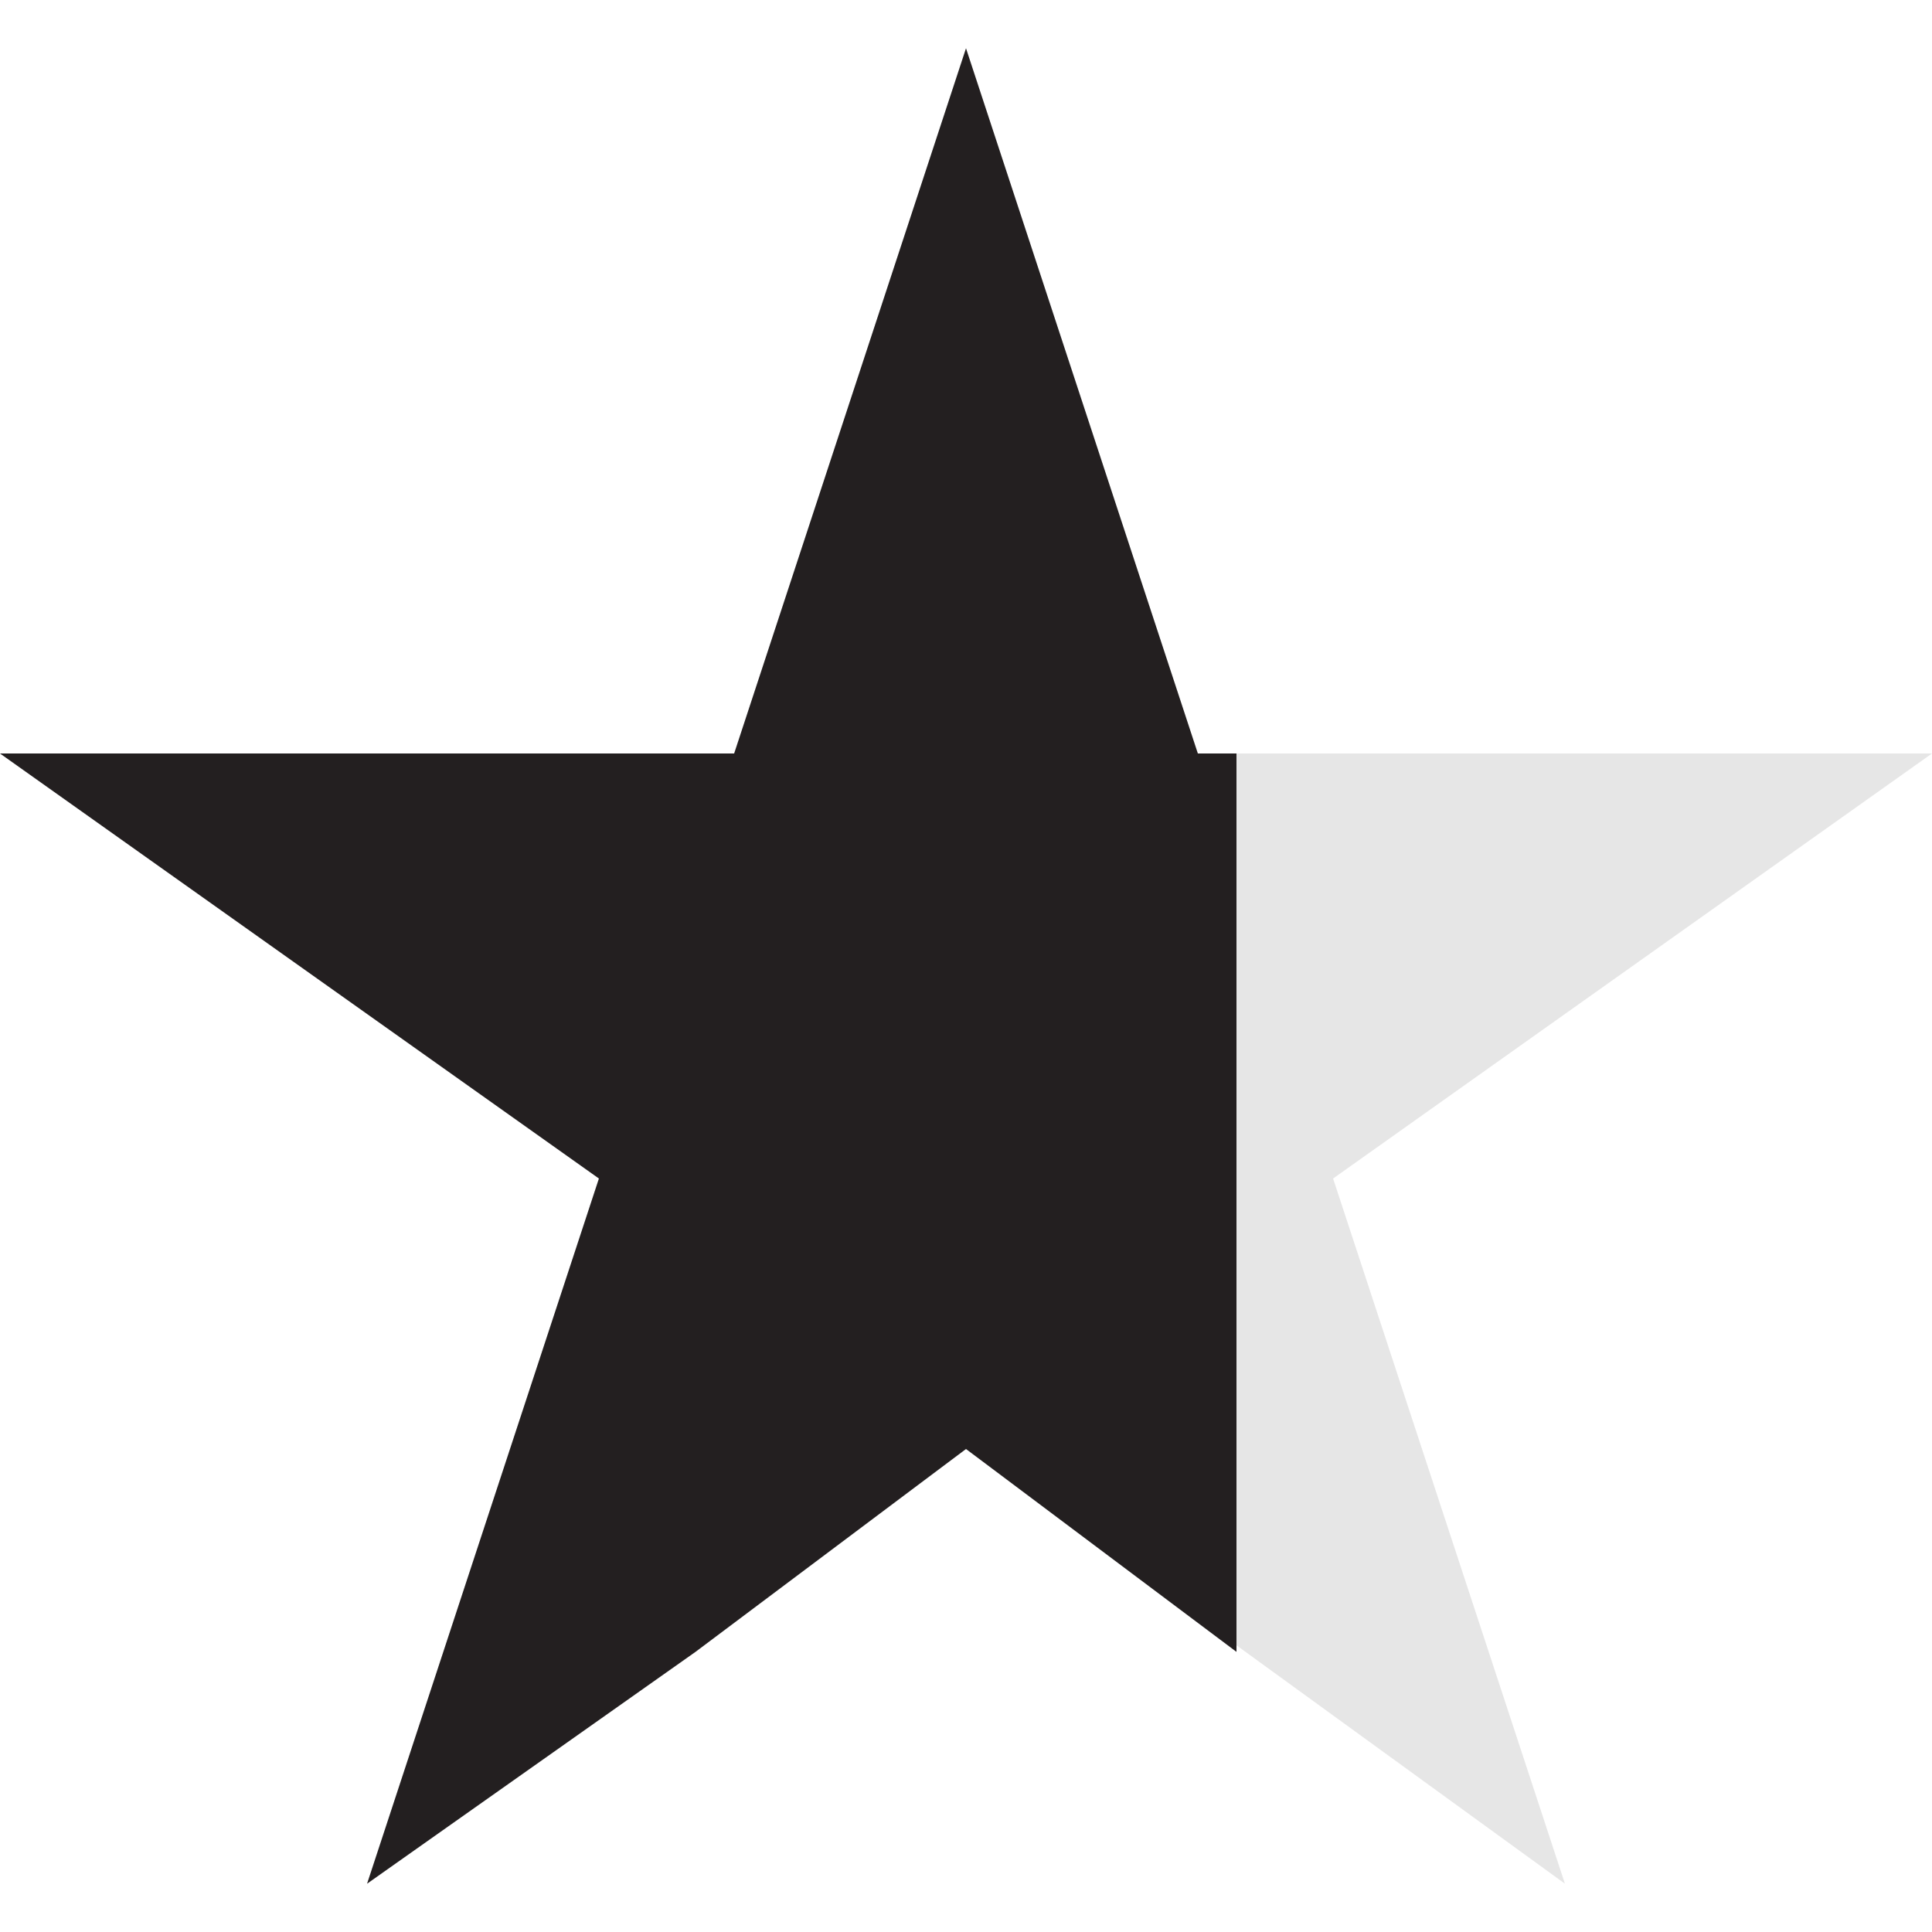
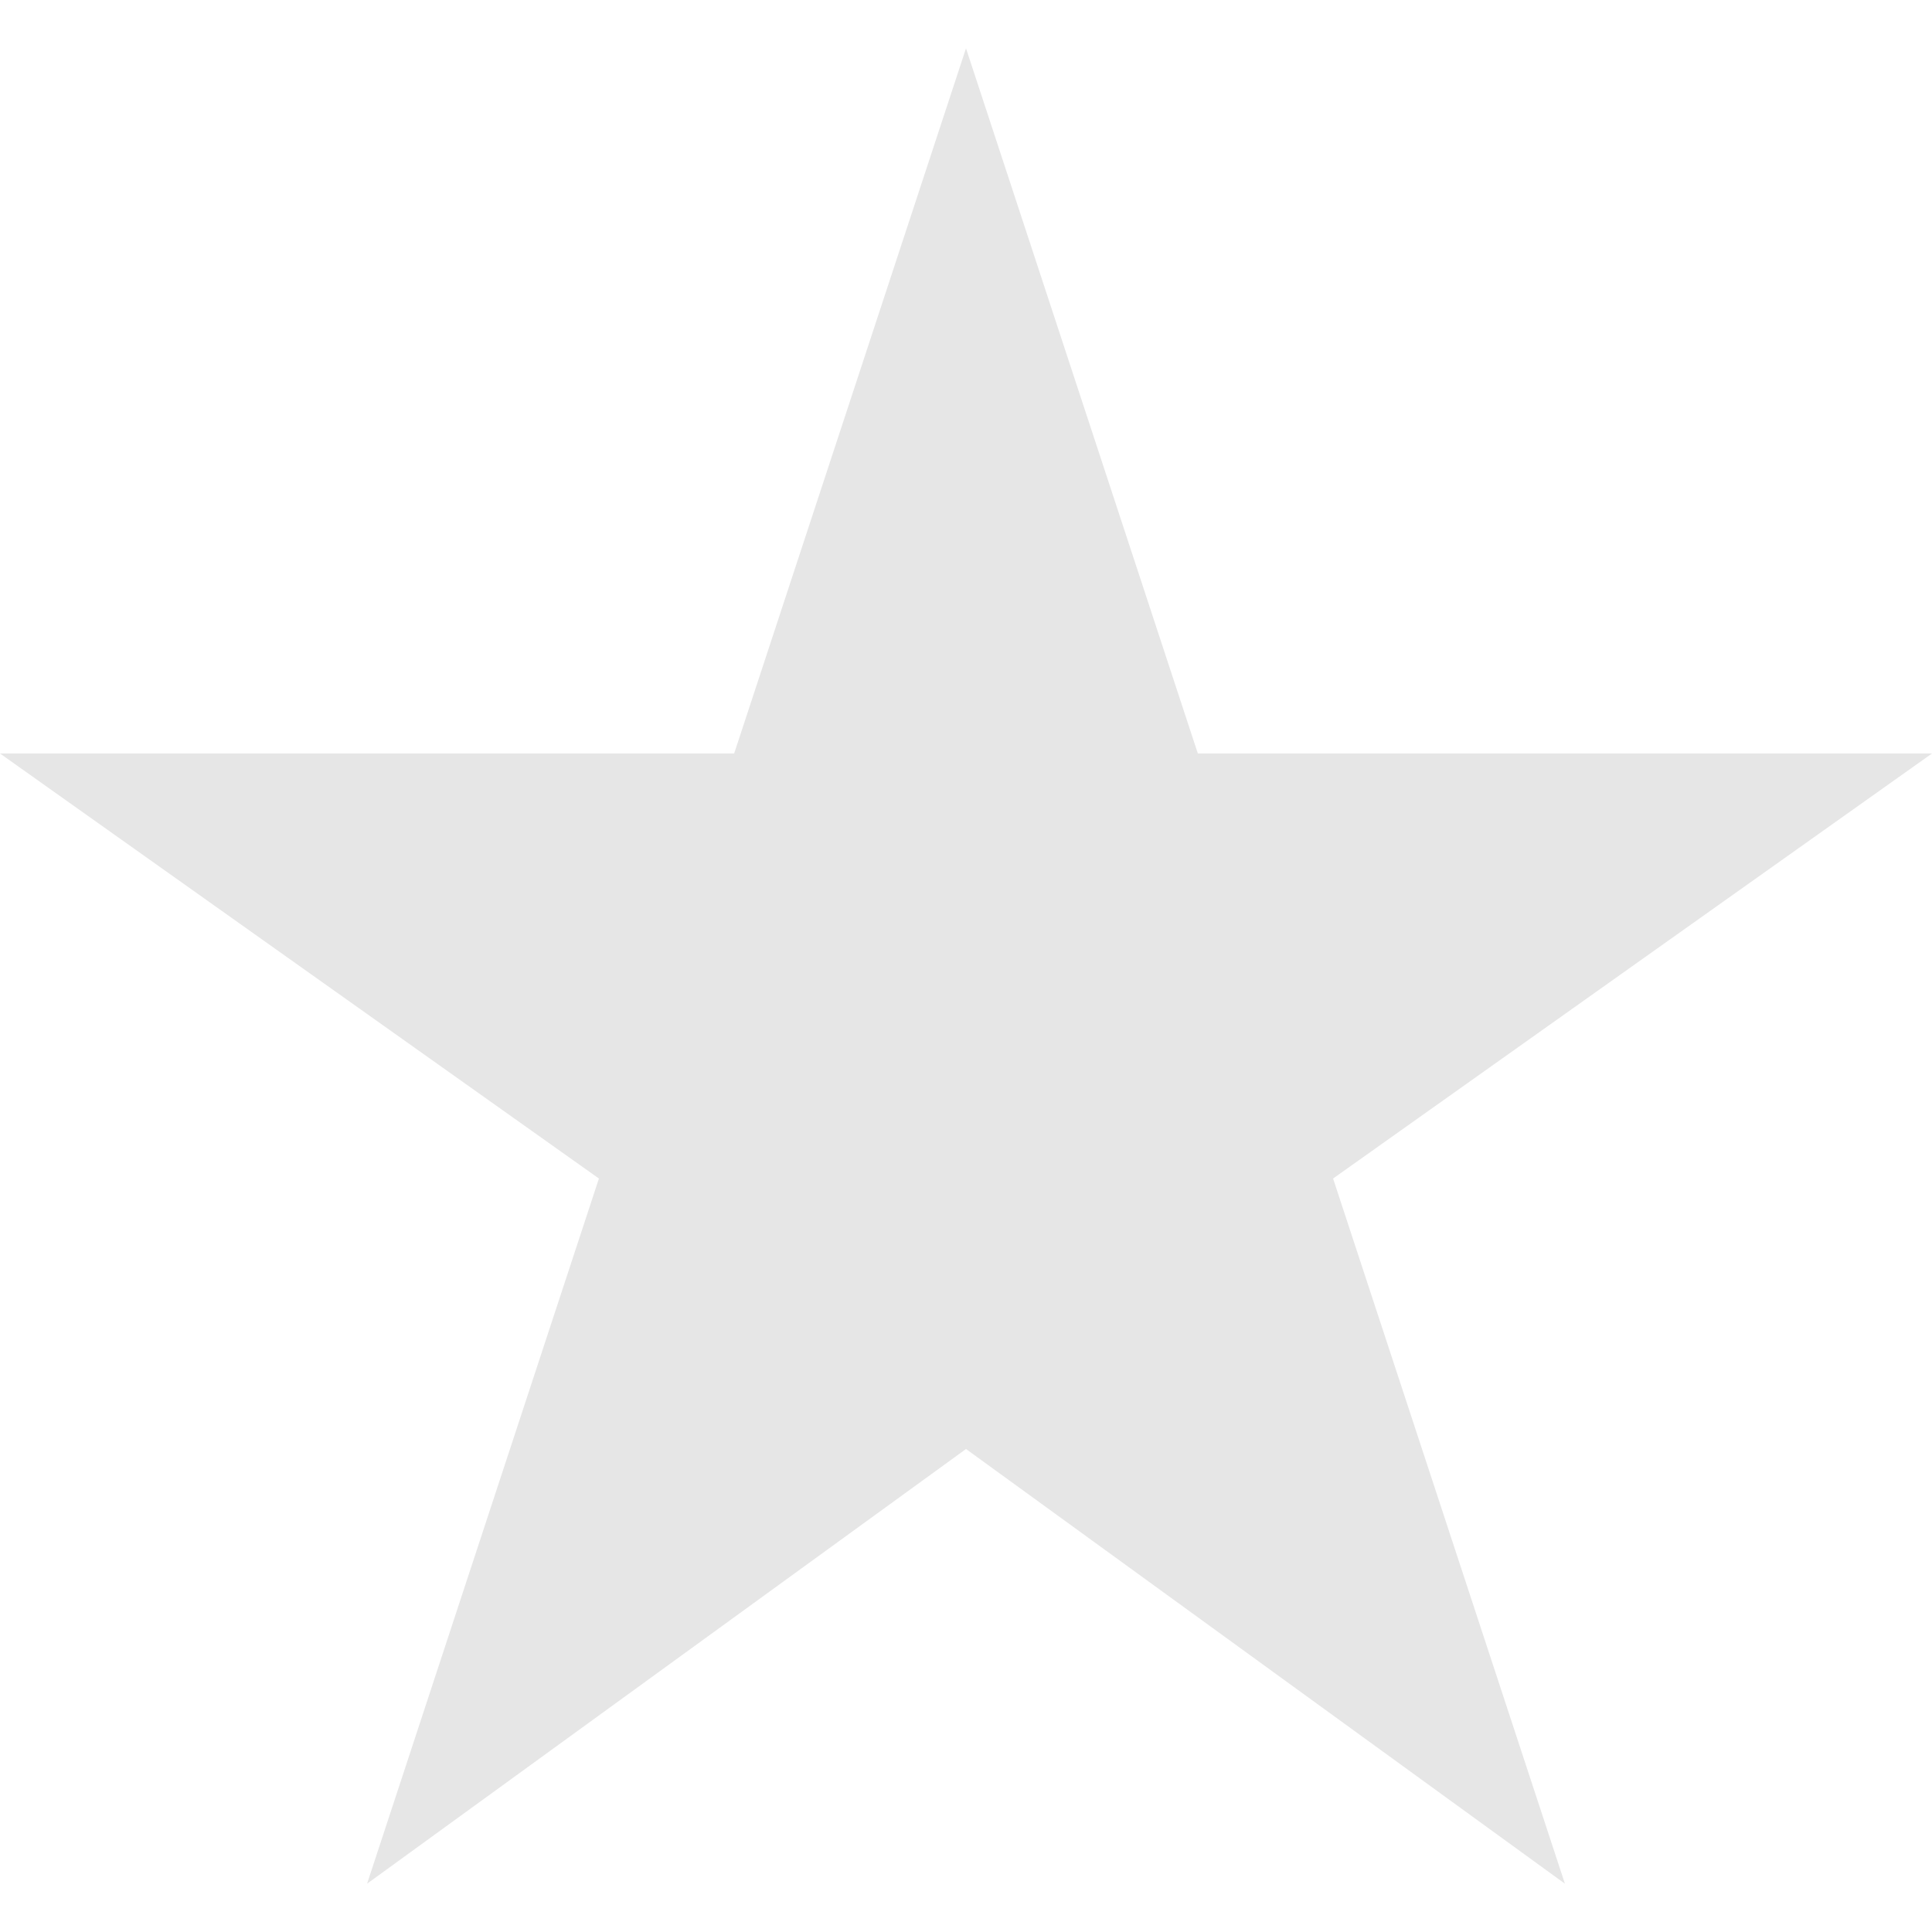
<svg xmlns="http://www.w3.org/2000/svg" version="1.1" id="Layer_1" x="0px" y="0px" viewBox="0 0 20 20" style="enable-background:new 0 0 20 20;" xml:space="preserve">
  <style type="text/css">
	.st0{fill:#E6E6E6;}
	.st1{fill:#231F20;}
</style>
  <polygon class="st0" points="20,7.8 12.4,7.8 10,0.5 7.6,7.8 0,7.8 6.2,12.2 3.8,19.5 10,15 16.2,19.5 13.8,12.2 " />
-   <polygon class="st1" points="12.4,7.8 10,0.5 7.6,7.8 7.2,7.8 0,7.8 6.2,12.2 3.8,19.5 7.2,17.1 10,15 12.8,17.1 12.8,7.8 " />
</svg>